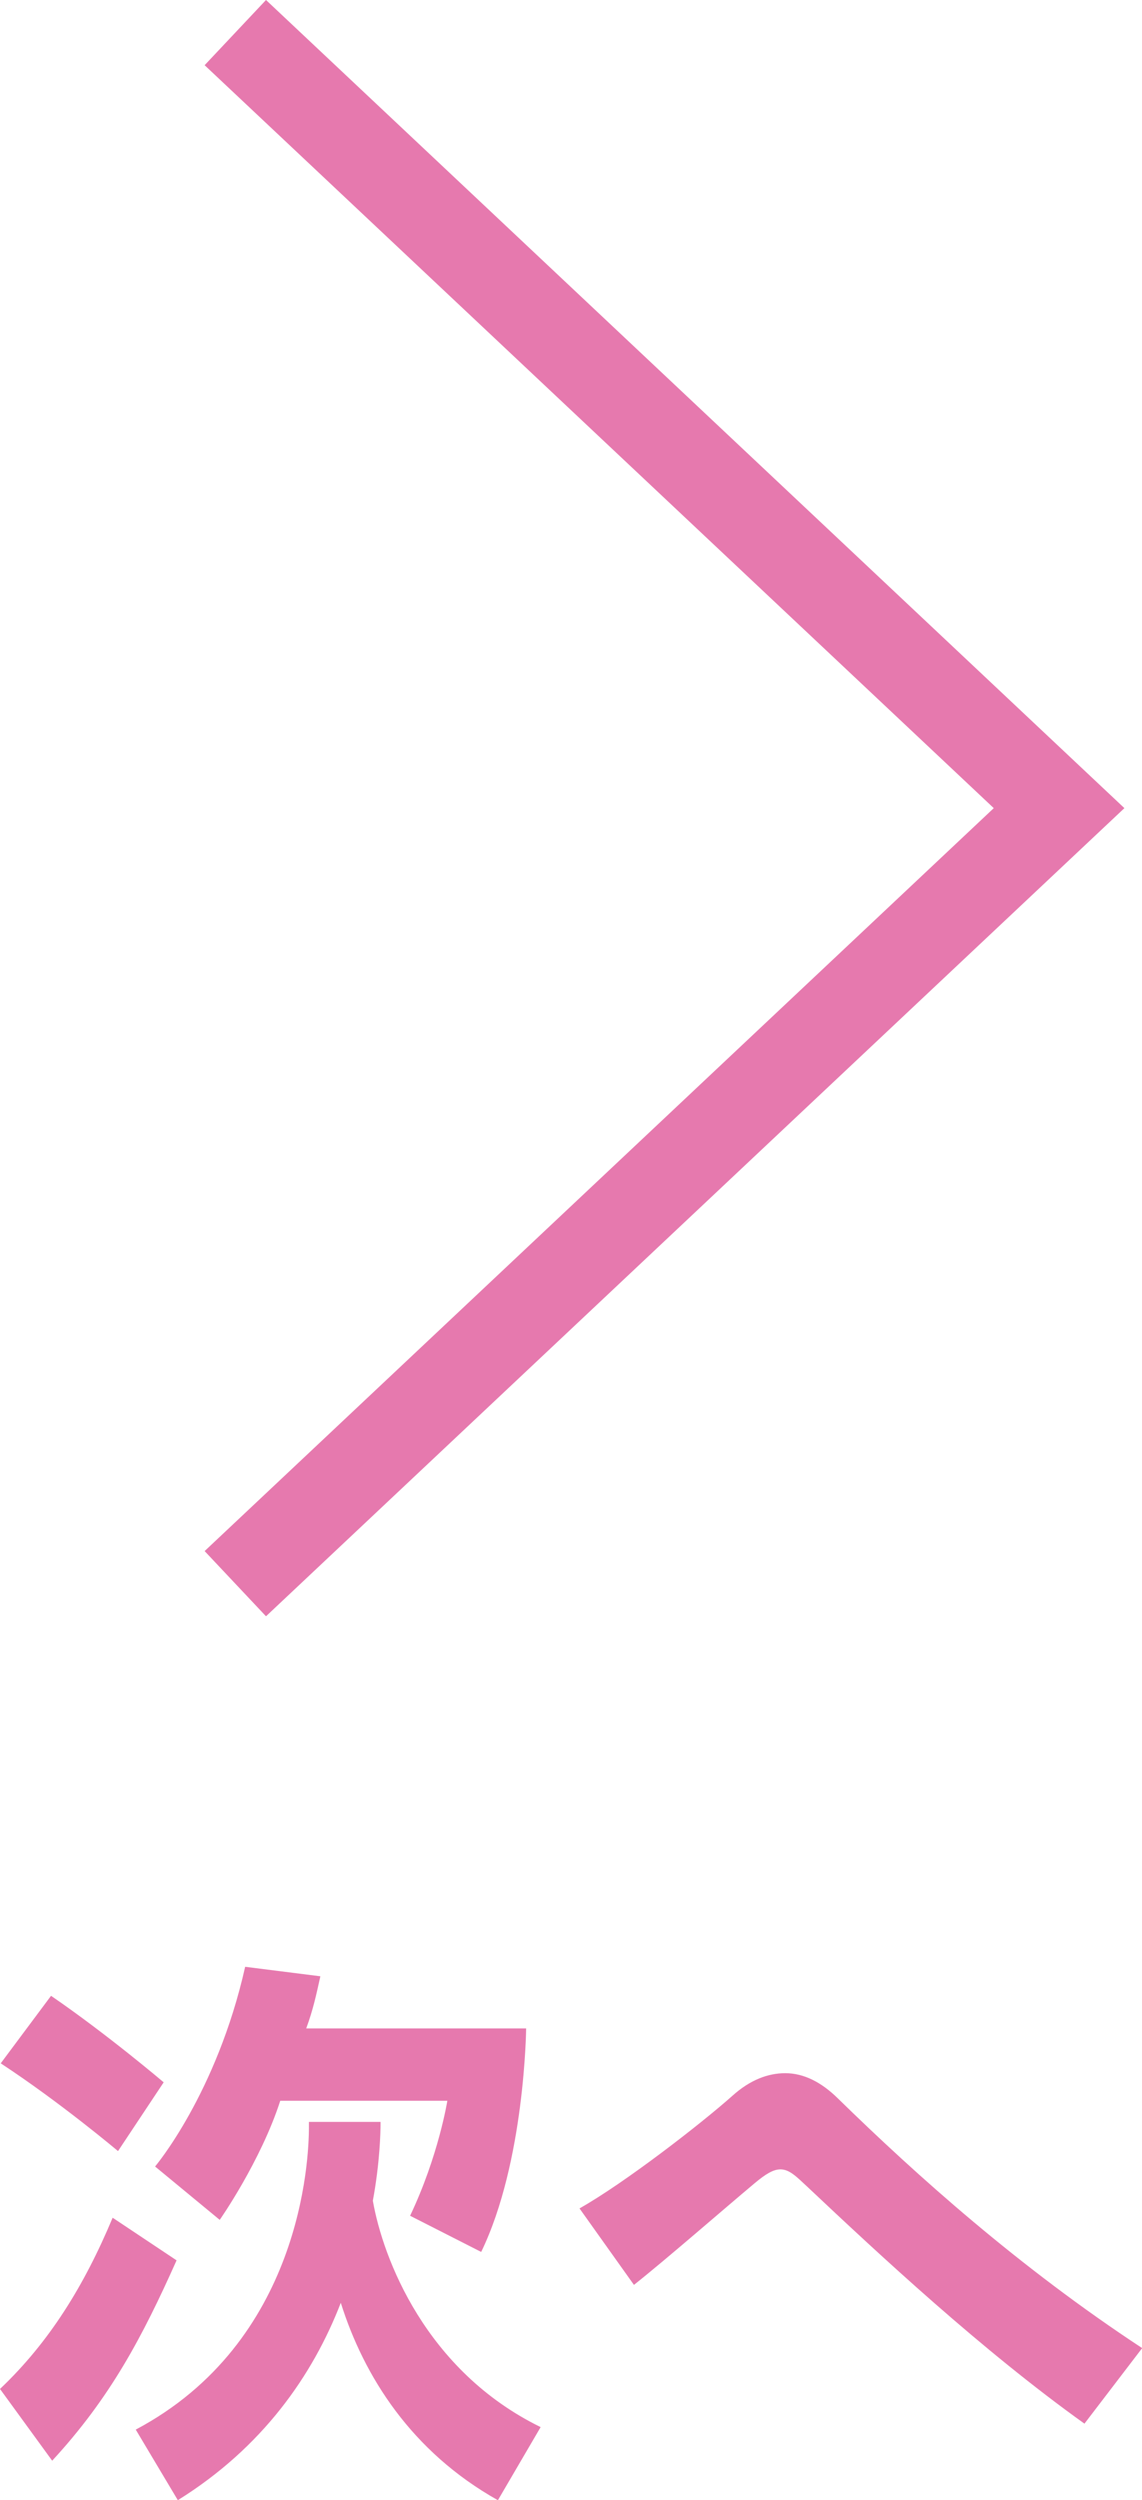
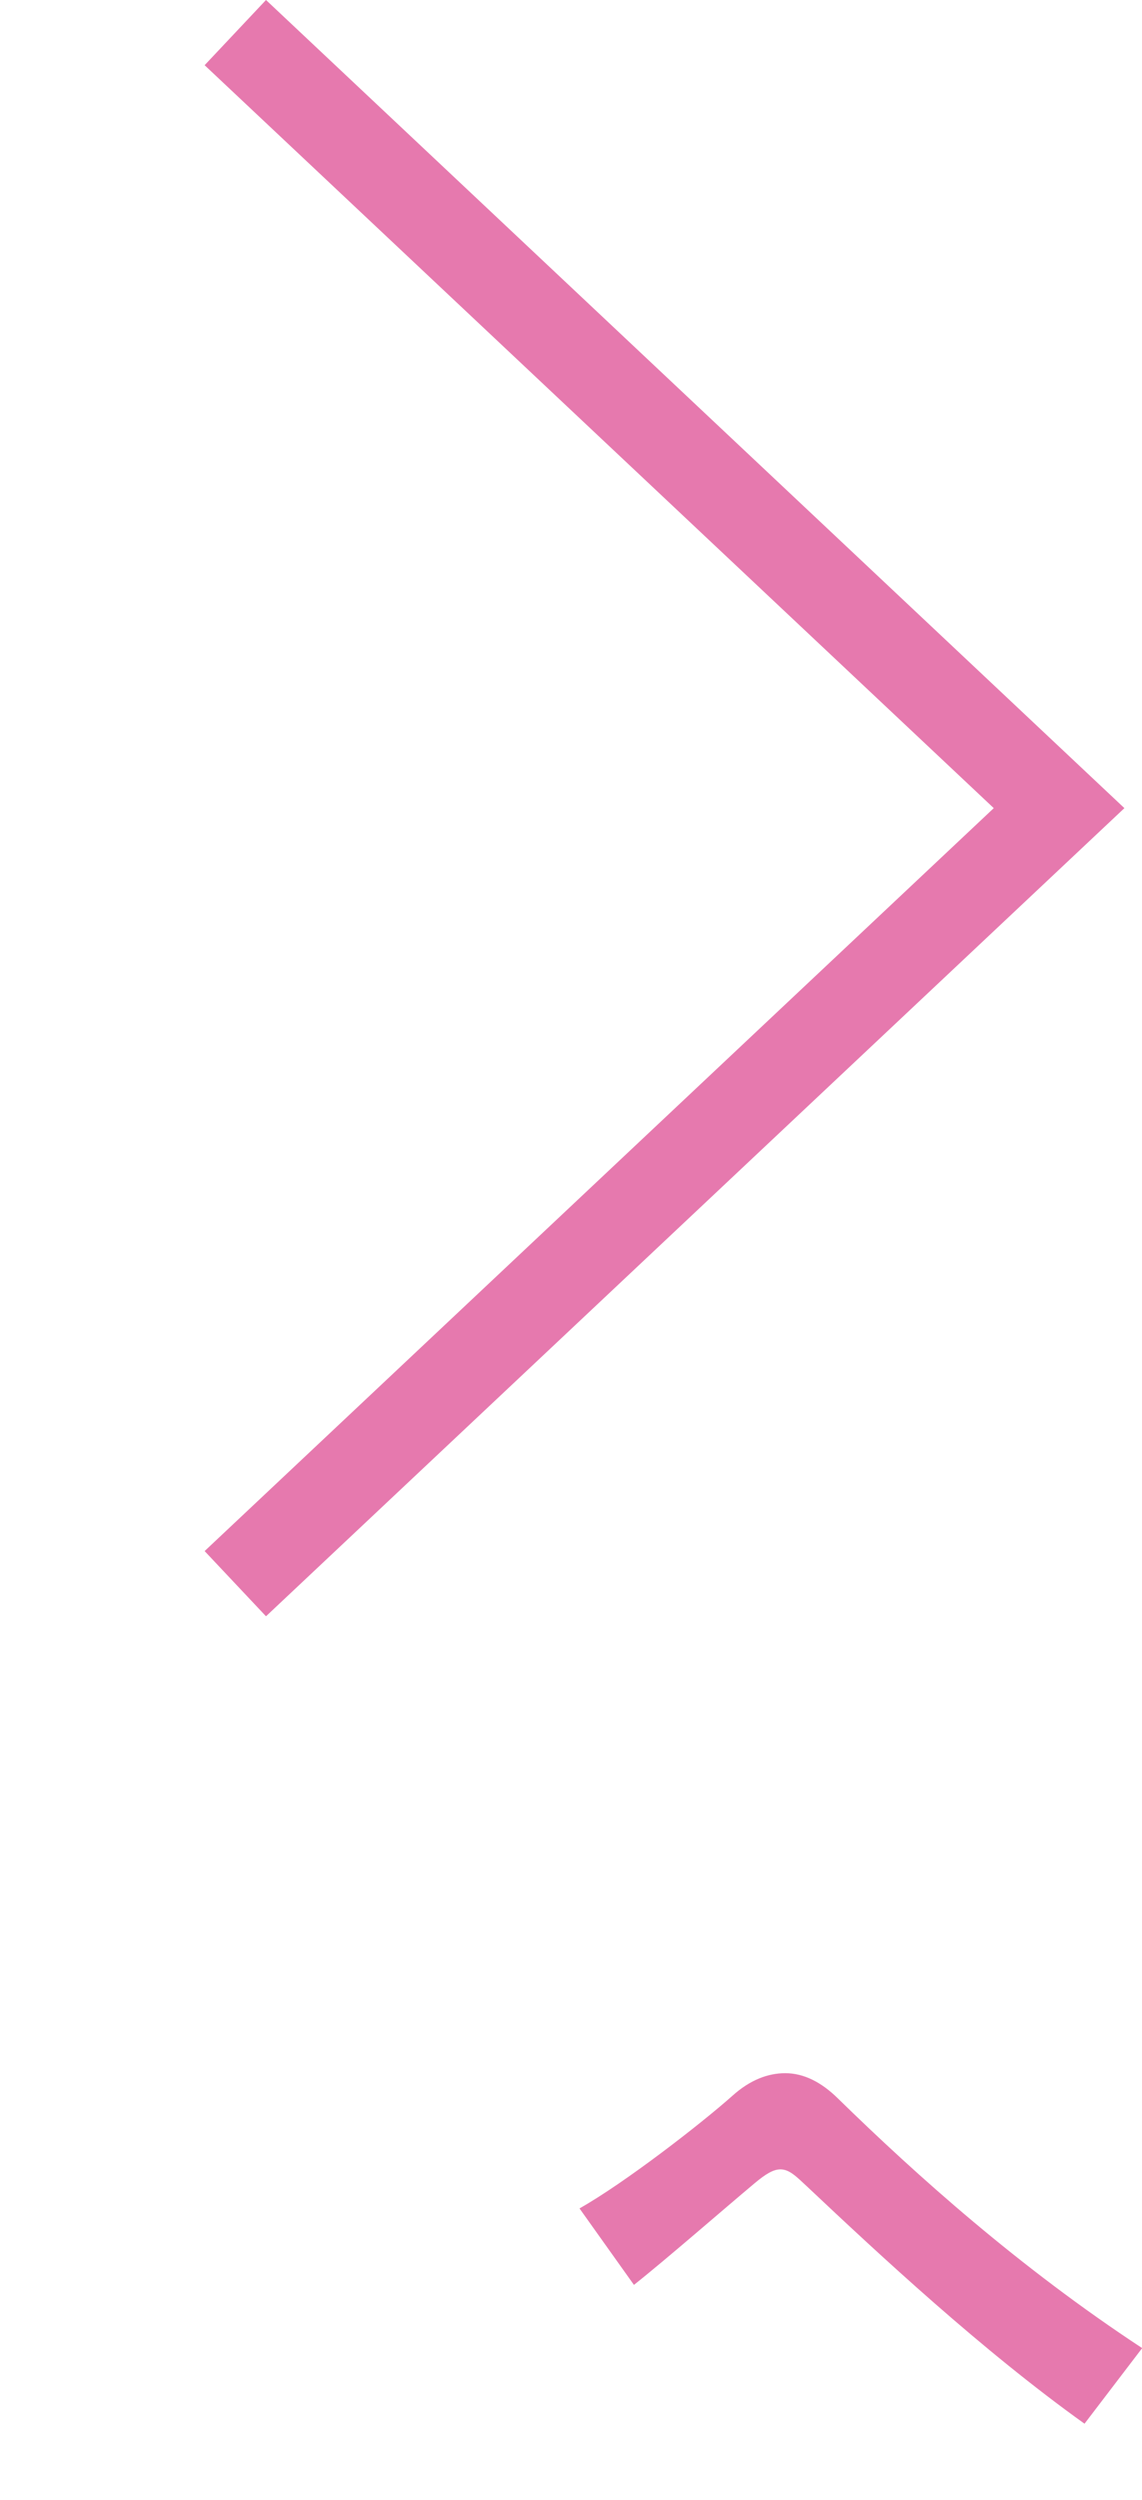
<svg xmlns="http://www.w3.org/2000/svg" id="b" data-name="レイヤー 2" viewBox="0 0 63.77 139.59">
  <defs>
    <style>
      .d {
        fill: #e679ae;
        stroke-width: 0px;
      }

      .e {
        fill: none;
        stroke: #e679ae;
        stroke-miterlimit: 10;
        stroke-width: 5px;
      }
    </style>
  </defs>
  <g id="c" data-name="レイヤー 1">
    <g>
      <polyline class="e" points="13.14 88.42 59.14 45.12 13.14 1.82" />
      <g>
-         <path class="d" d="M2.91,137.38l-2.91-4c2.75-2.61,4.7-5.76,6.29-9.56l3.57,2.38c-1.92,4.3-3.71,7.68-6.95,11.19ZM6.59,120.1s-3.21-2.71-6.55-4.9l2.81-3.77c3.14,2.15,6.29,4.83,6.29,4.83l-2.55,3.84ZM27.8,139.59c-4.83-2.71-7.48-6.92-8.77-11.02-1.56,4.04-4.37,8.08-9.1,11.02l-2.35-3.94c9.23-4.9,9.67-15.03,9.67-16.88v-.3h4v.1c0,.4-.03,2.15-.43,4.3.56,3.21,2.95,9.5,9.37,12.64l-2.38,4.07ZM26.87,125.73l-3.97-2.02c1.59-3.34,2.08-6.42,2.08-6.42h-9.33c-1.09,3.38-3.38,6.65-3.38,6.65l-3.61-2.98s3.44-4.07,5.03-11.15l4.2.53c-.23,1.03-.4,1.85-.79,2.91h12.28s-.07,7.45-2.51,12.48Z" />
-         <path class="d" d="M60.56,135.32c-5.73-4.1-11.45-9.43-15.49-13.24-.6-.56-.99-.96-1.49-.96-.4,0-.83.26-1.46.79-1.66,1.39-4.93,4.24-6.72,5.66l-3.04-4.27c2.52-1.42,6.79-4.73,8.54-6.29.99-.89,1.99-1.26,2.95-1.26,1.03,0,2.02.5,2.95,1.42,4.4,4.3,10.13,9.43,16.98,13.93l-3.21,4.2Z" />
+         <path class="d" d="M60.56,135.32c-5.73-4.1-11.45-9.43-15.49-13.24-.6-.56-.99-.96-1.49-.96-.4,0-.83.26-1.46.79-1.66,1.39-4.93,4.24-6.72,5.66l-3.04-4.27c2.52-1.42,6.79-4.73,8.54-6.29.99-.89,1.99-1.26,2.95-1.26,1.03,0,2.02.5,2.95,1.42,4.4,4.3,10.13,9.43,16.98,13.93Z" />
      </g>
    </g>
  </g>
</svg>